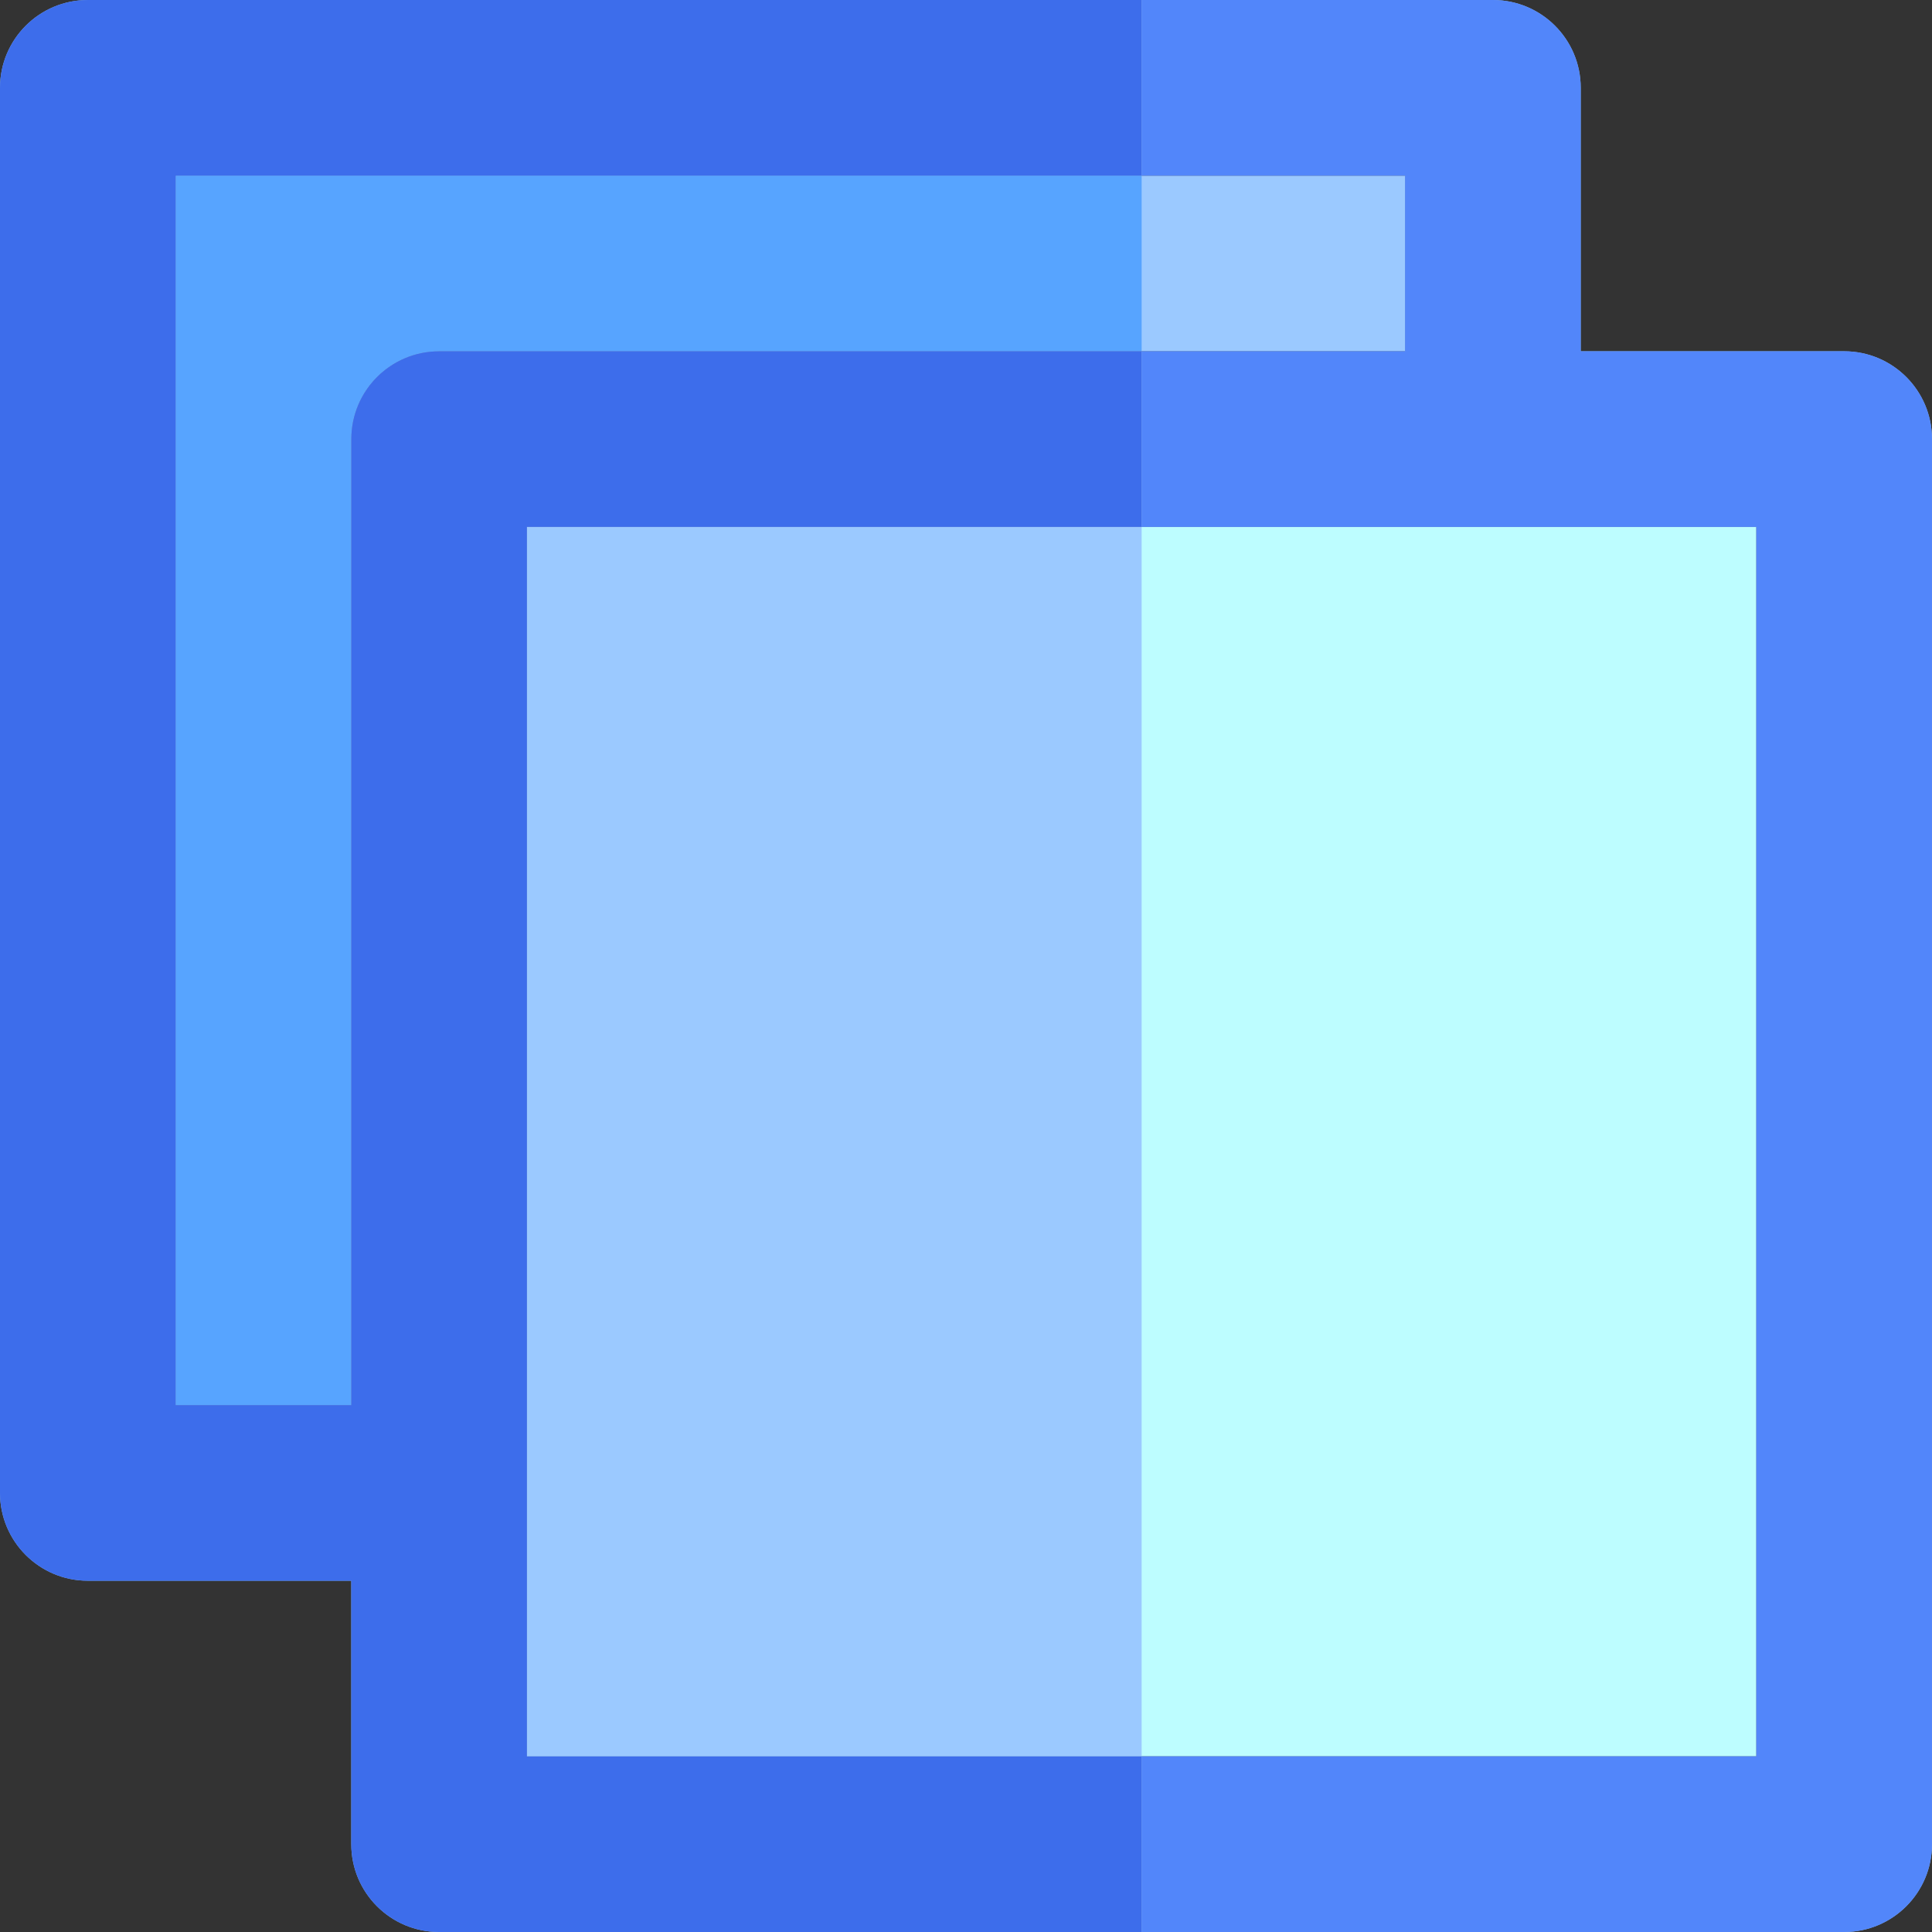
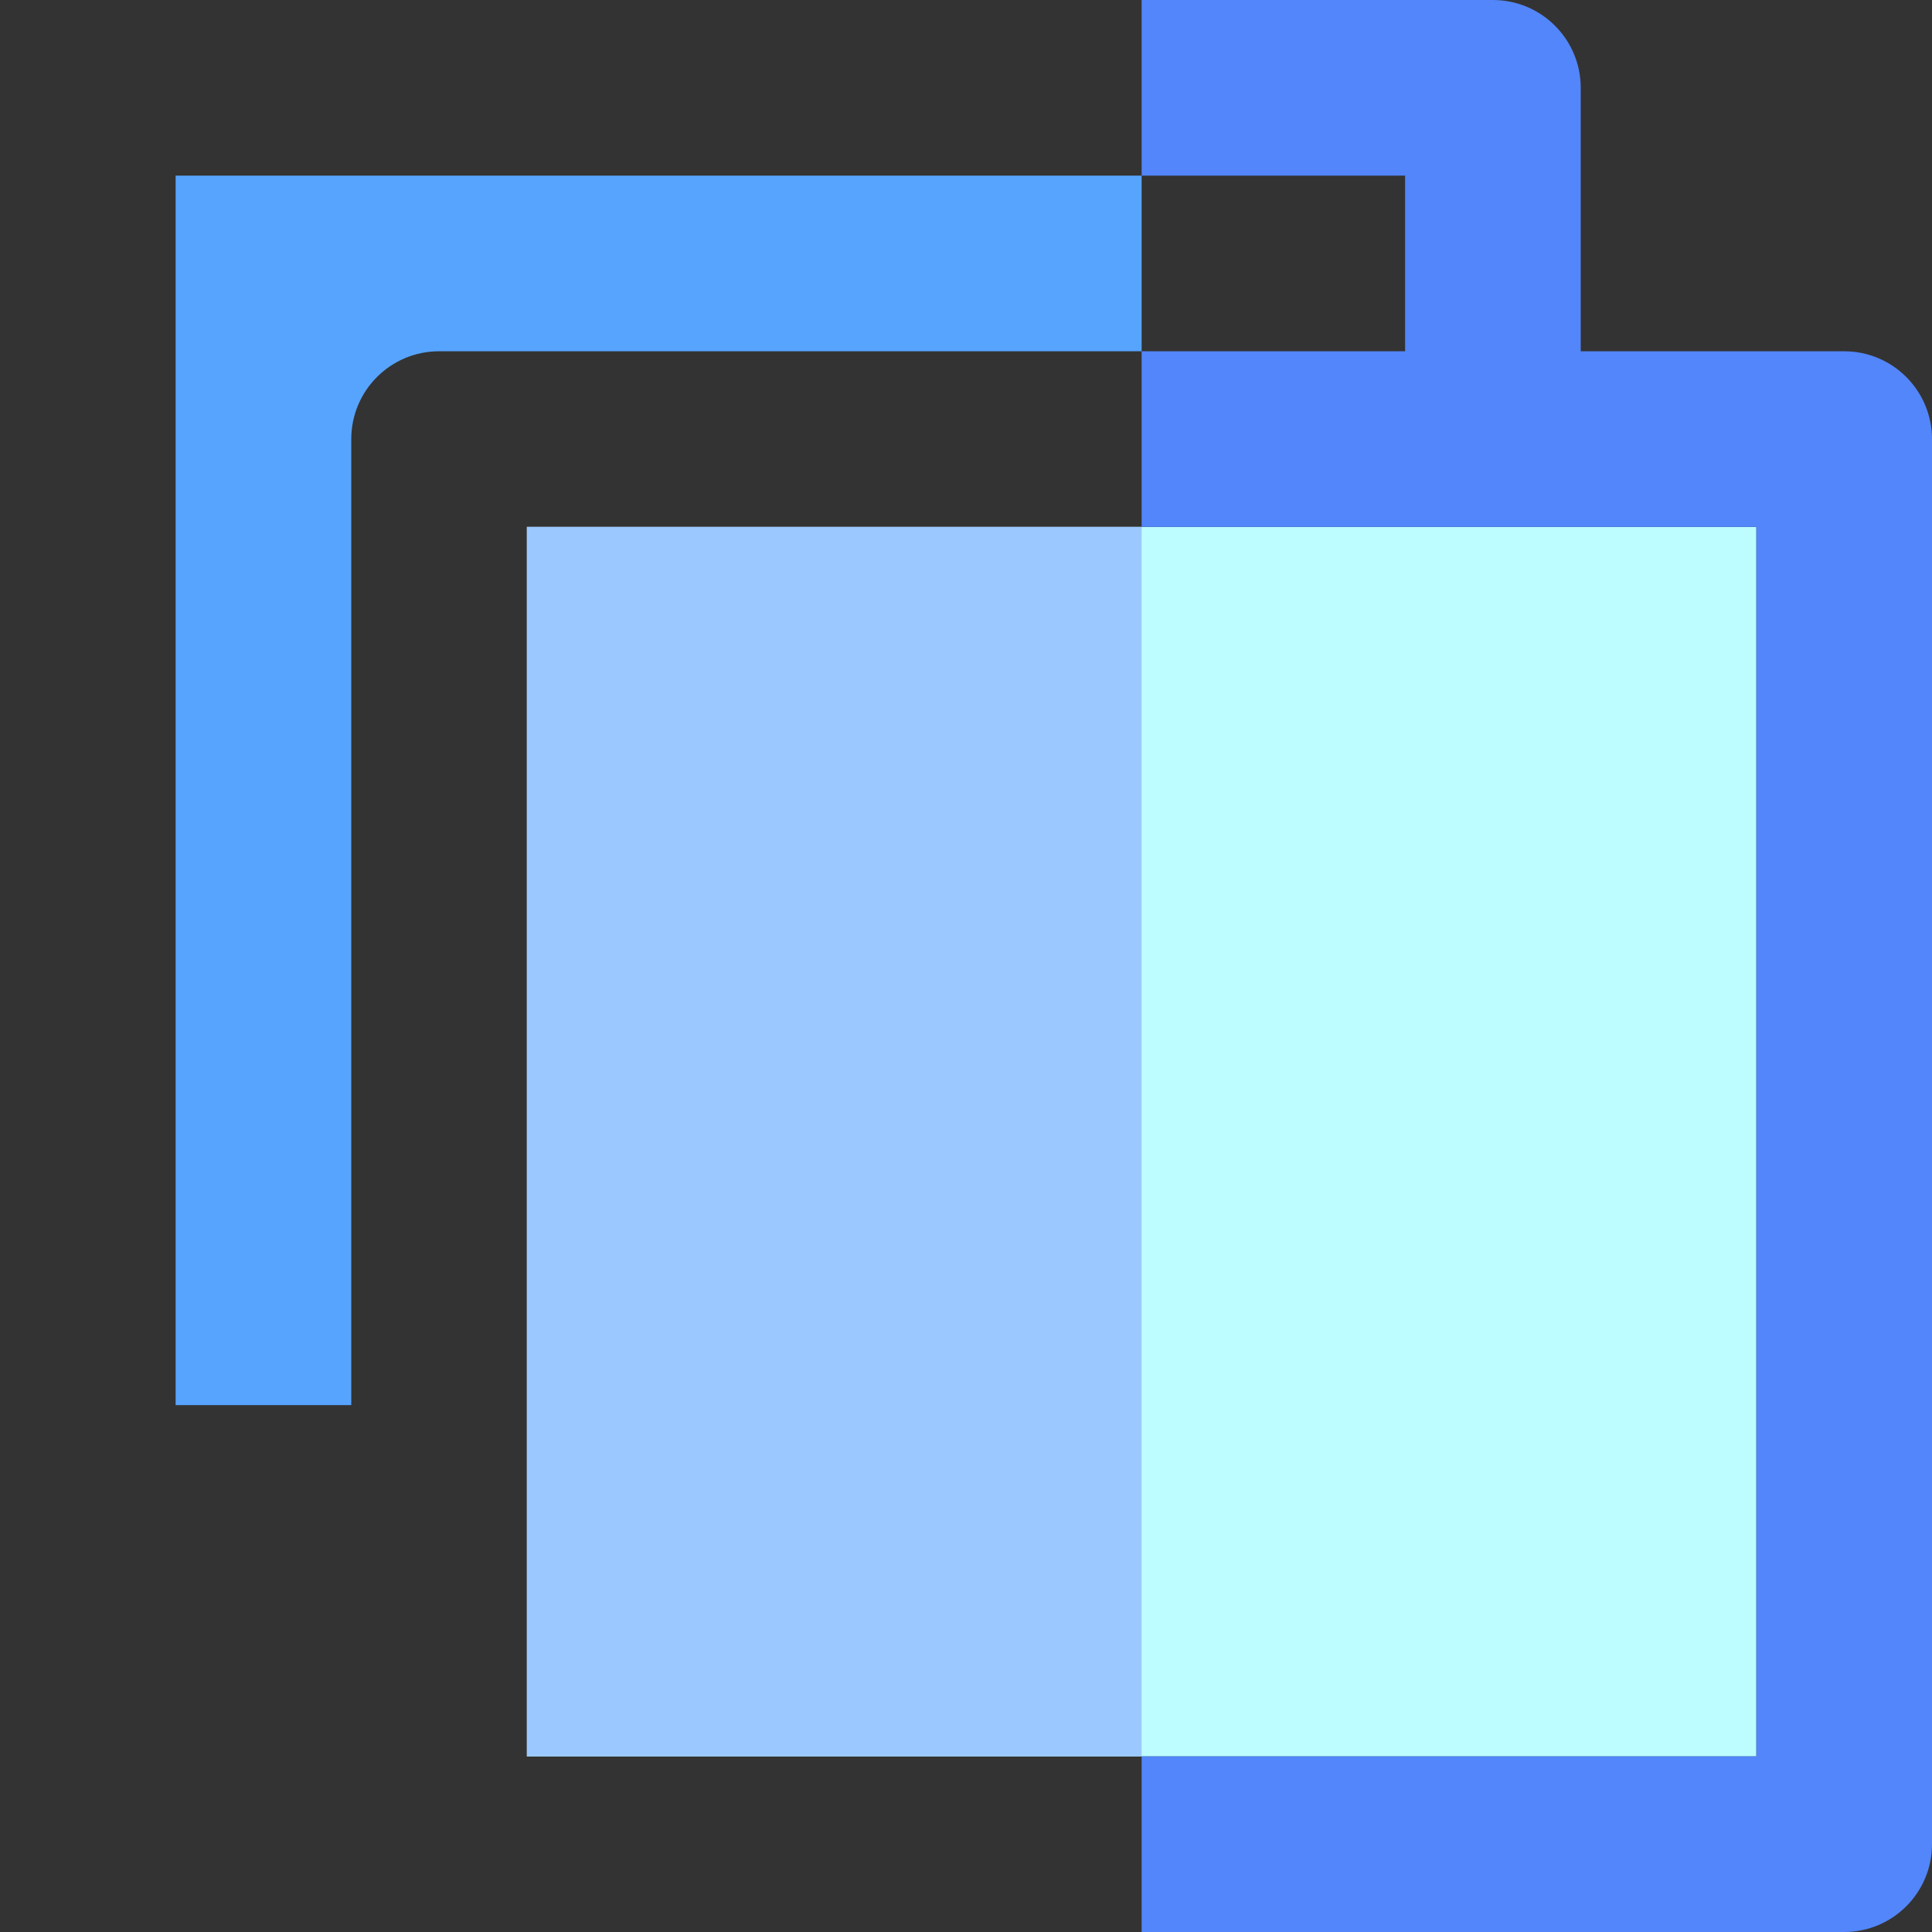
<svg xmlns="http://www.w3.org/2000/svg" height="800px" width="800px" version="1.1" id="Layer_1" viewBox="0 0 512 512" xml:space="preserve">
  <rect x="0" y="0" width="512" height="512" fill="#333333" stroke="none" />
-   <path style="fill:#9BC9FF;" d="M372.364,46.545H46.545v325.818h46.545v-256c0-12.853,10.42-23.273,23.273-23.273h256V46.545z" />
  <polygon style="fill:#BDFDFF;" points="395.621,139.636 372.364,139.636 139.636,139.636 139.636,372.364 139.636,395.636   139.636,465.455 465.455,465.455 465.455,139.636 395.652,139.636 " />
-   <path style="fill:#8CB7E8;" d="M512,116.364c0-12.853-10.42-23.273-23.273-23.273h-69.818V23.273C418.909,10.42,408.489,0,395.636,0  H23.273C10.42,0,0,10.42,0,23.273v372.364c0,12.853,10.42,23.273,23.273,23.273h69.818v69.818c0,12.853,10.42,23.273,23.273,23.273  h372.364C501.58,512,512,501.58,512,488.727V116.364z M93.091,116.364v256H46.545V46.545h325.818v46.545h-256  C103.511,93.091,93.091,103.511,93.091,116.364z M465.455,465.455H139.636v-69.818v-23.273V139.636h232.727h23.257h0.031h69.803  V465.455z" />
  <path style="fill:#57A4FF;" d="M46.545,372.364h46.545v-256c0-12.853,10.42-23.273,23.273-23.273h186.182V46.545h-256V372.364z" />
  <polygon style="fill:#9BC9FF;" points="139.636,372.364 139.636,395.636 139.636,465.455 302.545,465.455 302.545,139.636   139.636,139.636 " />
-   <path style="fill:#3D6DEB;" d="M139.636,465.455v-69.818v-23.273V139.636h162.909V93.091H116.364  c-12.853,0-23.273,10.42-23.273,23.273v256H46.545V46.545h256V0H23.273C10.42,0,0,10.42,0,23.273v372.364  c0,12.853,10.42,23.273,23.273,23.273h69.818v69.818c0,12.853,10.42,23.273,23.273,23.273h186.182v-46.545H139.636z" />
  <path style="fill:#5286FA;" d="M512,488.727V116.364c0-12.853-10.42-23.273-23.273-23.273h-69.818V23.273  C418.909,10.42,408.489,0,395.636,0h-93.091v46.545h69.818v46.545h-69.818v46.545h69.818h23.257h0.031h69.803v325.818H302.545V512  h186.182C501.58,512,512,501.58,512,488.727z" />
</svg>